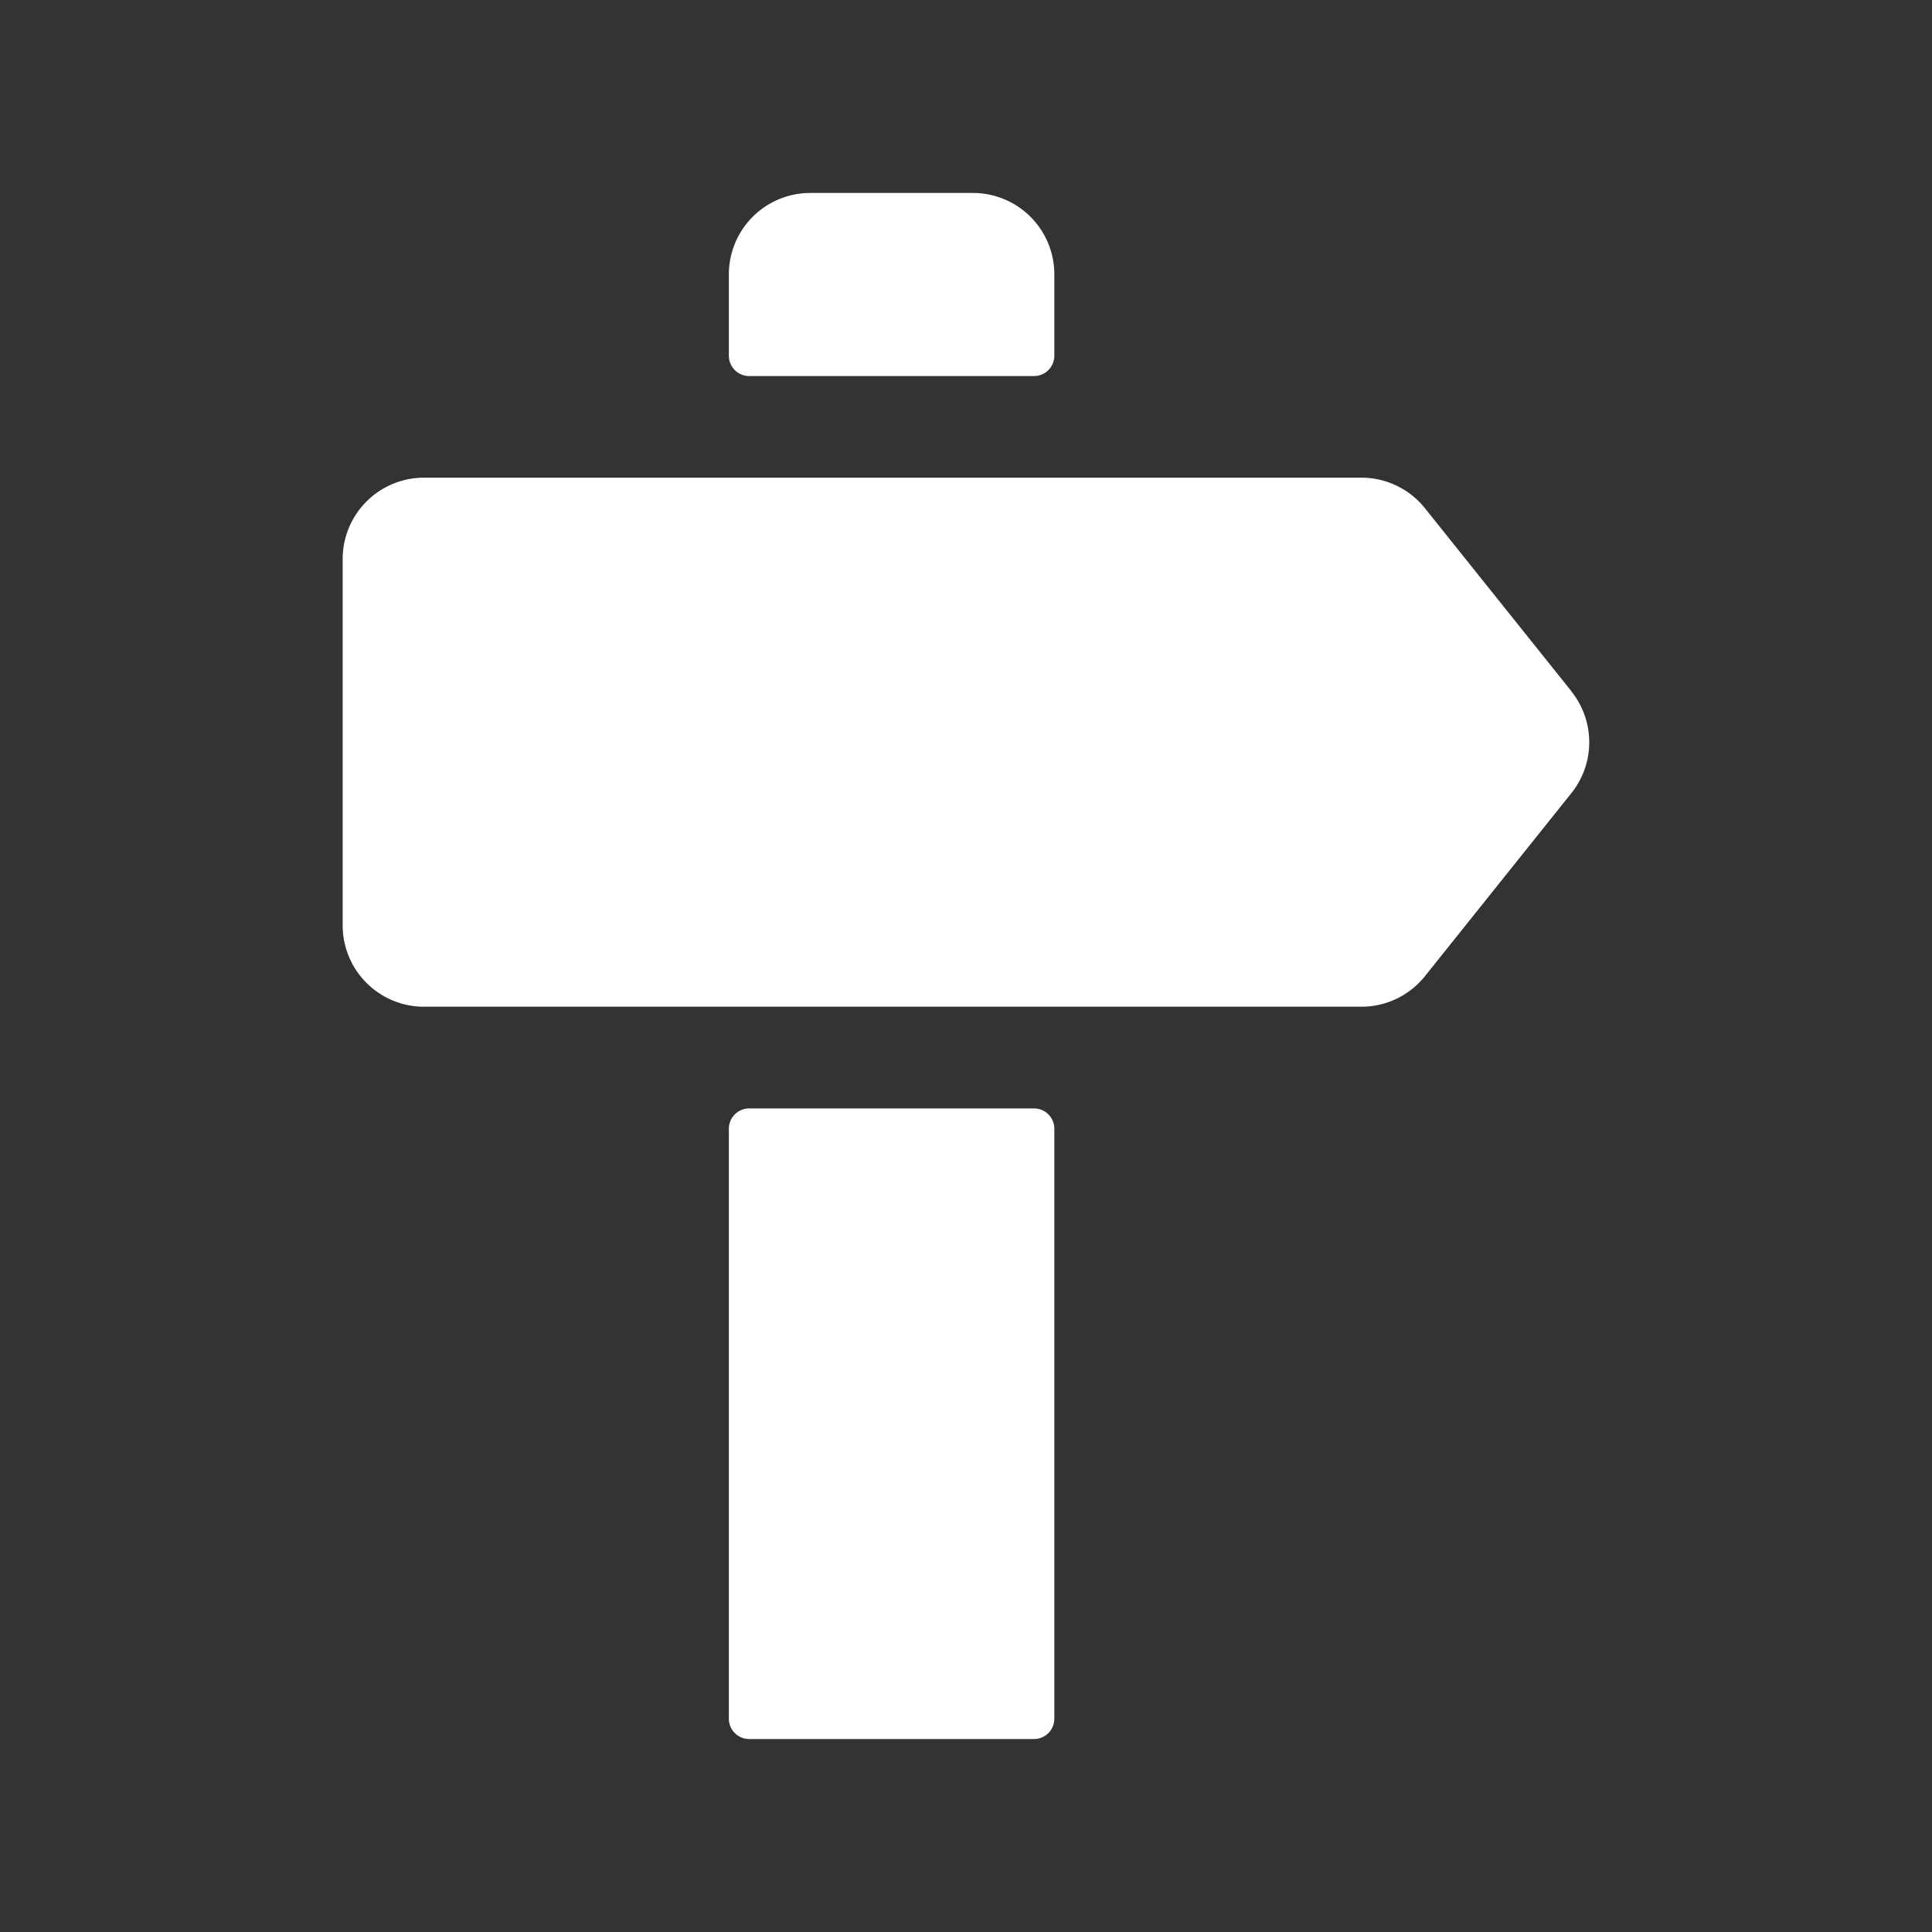
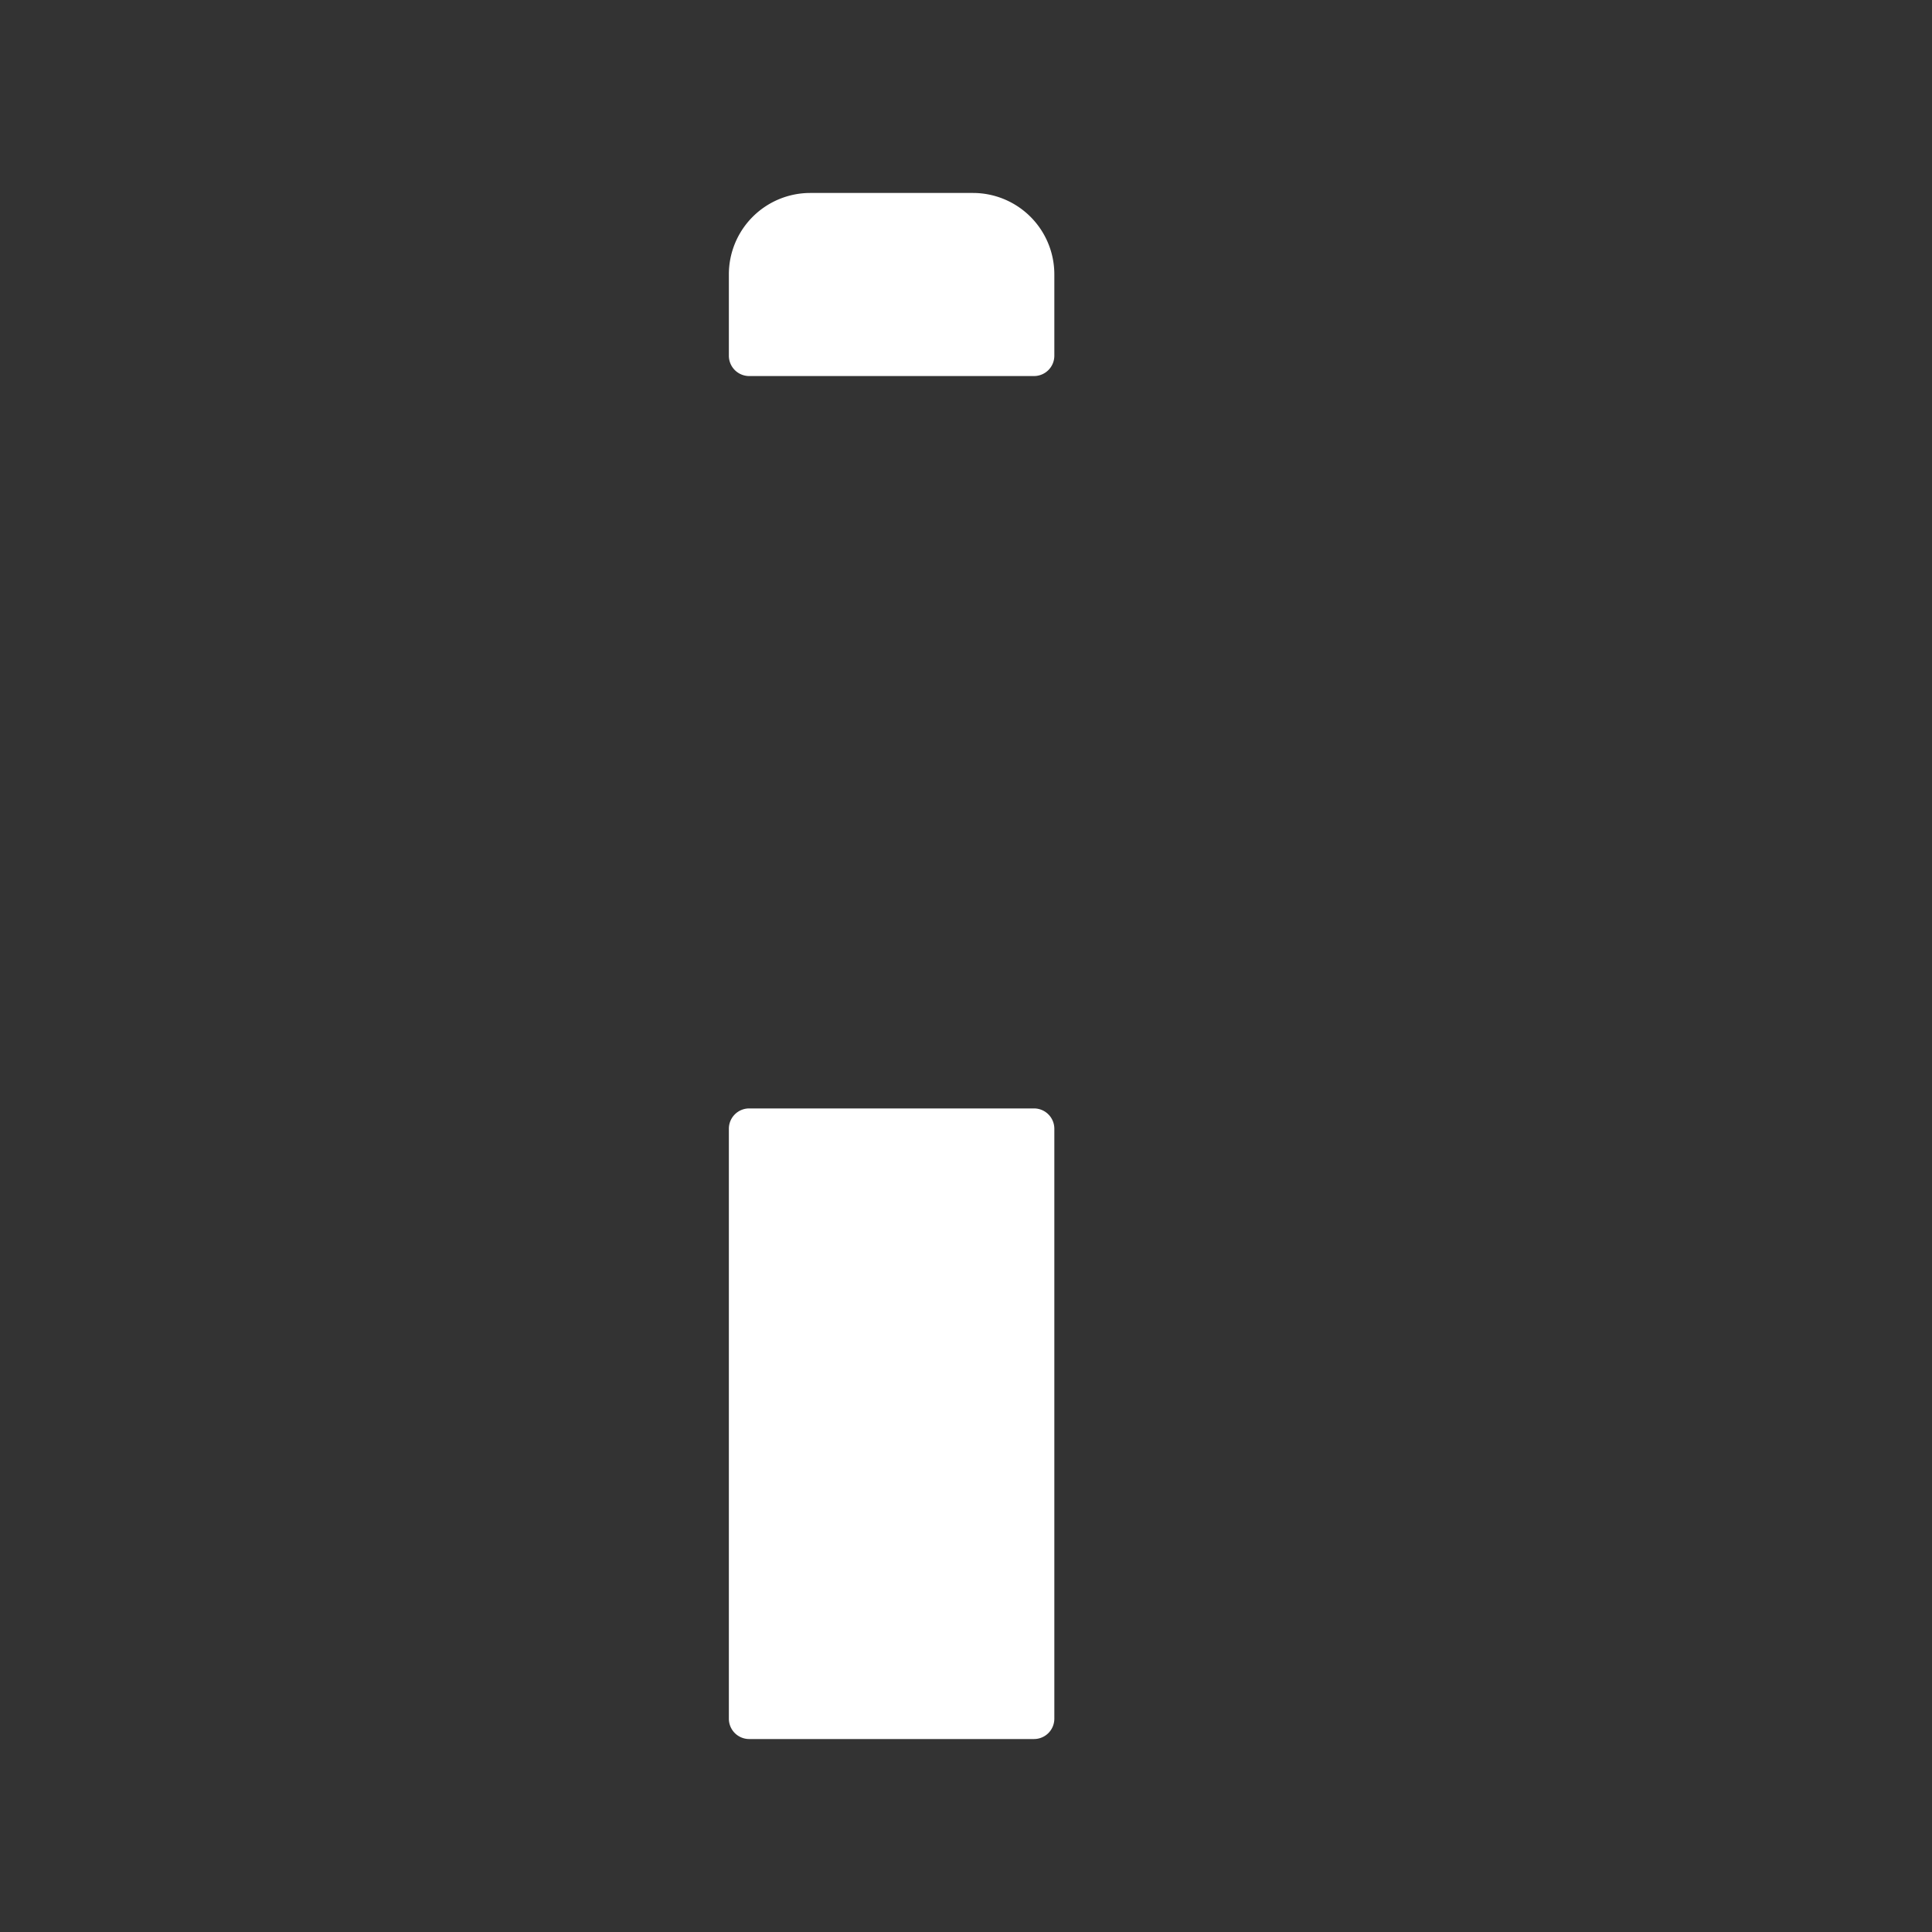
<svg xmlns="http://www.w3.org/2000/svg" width="50" height="50" viewBox="0 0 50 50">
  <rect x="0" y="0" width="50" height="50" fill="#333333" stroke="none" />
  <defs>
    <clipPath id="clip-Markering_route_optie_2">
      <rect width="50" height="50" />
    </clipPath>
  </defs>
  <g id="Markering_route_optie_2" data-name="Markering route optie 2" clip-path="url(#clip-Markering_route_optie_2)">
    <g id="Group_1775" data-name="Group 1775" transform="translate(8.868 4.994)">
      <g id="Group_1776" data-name="Group 1776">
        <path id="Path_695" data-name="Path 695" d="M71.459,23.692H64.088a.526.526,0,0,0-.526.526V39.486a.526.526,0,0,0,.526.526h7.371a.526.526,0,0,0,.526-.526V24.218a.526.526,0,0,0-.526-.526M69.88,0H65.668a2.106,2.106,0,0,0-2.106,2.106V4.212a.526.526,0,0,0,.526.526h7.371a.526.526,0,0,0,.526-.526V2.106A2.106,2.106,0,0,0,69.88,0" transform="translate(-53.567)" fill="#fff" />
-         <path id="Path_696" data-name="Path 696" d="M31.8,52.4l-3.791-4.738a2.106,2.106,0,0,0-1.644-.79H2.106A2.106,2.106,0,0,0,0,48.981v9.477a2.106,2.106,0,0,0,2.106,2.106H26.365a2.106,2.106,0,0,0,1.644-.79L31.8,55.035a2.106,2.106,0,0,0,0-2.631" transform="translate(0 -39.504)" fill="#fff" />
      </g>
    </g>
  </g>
</svg>